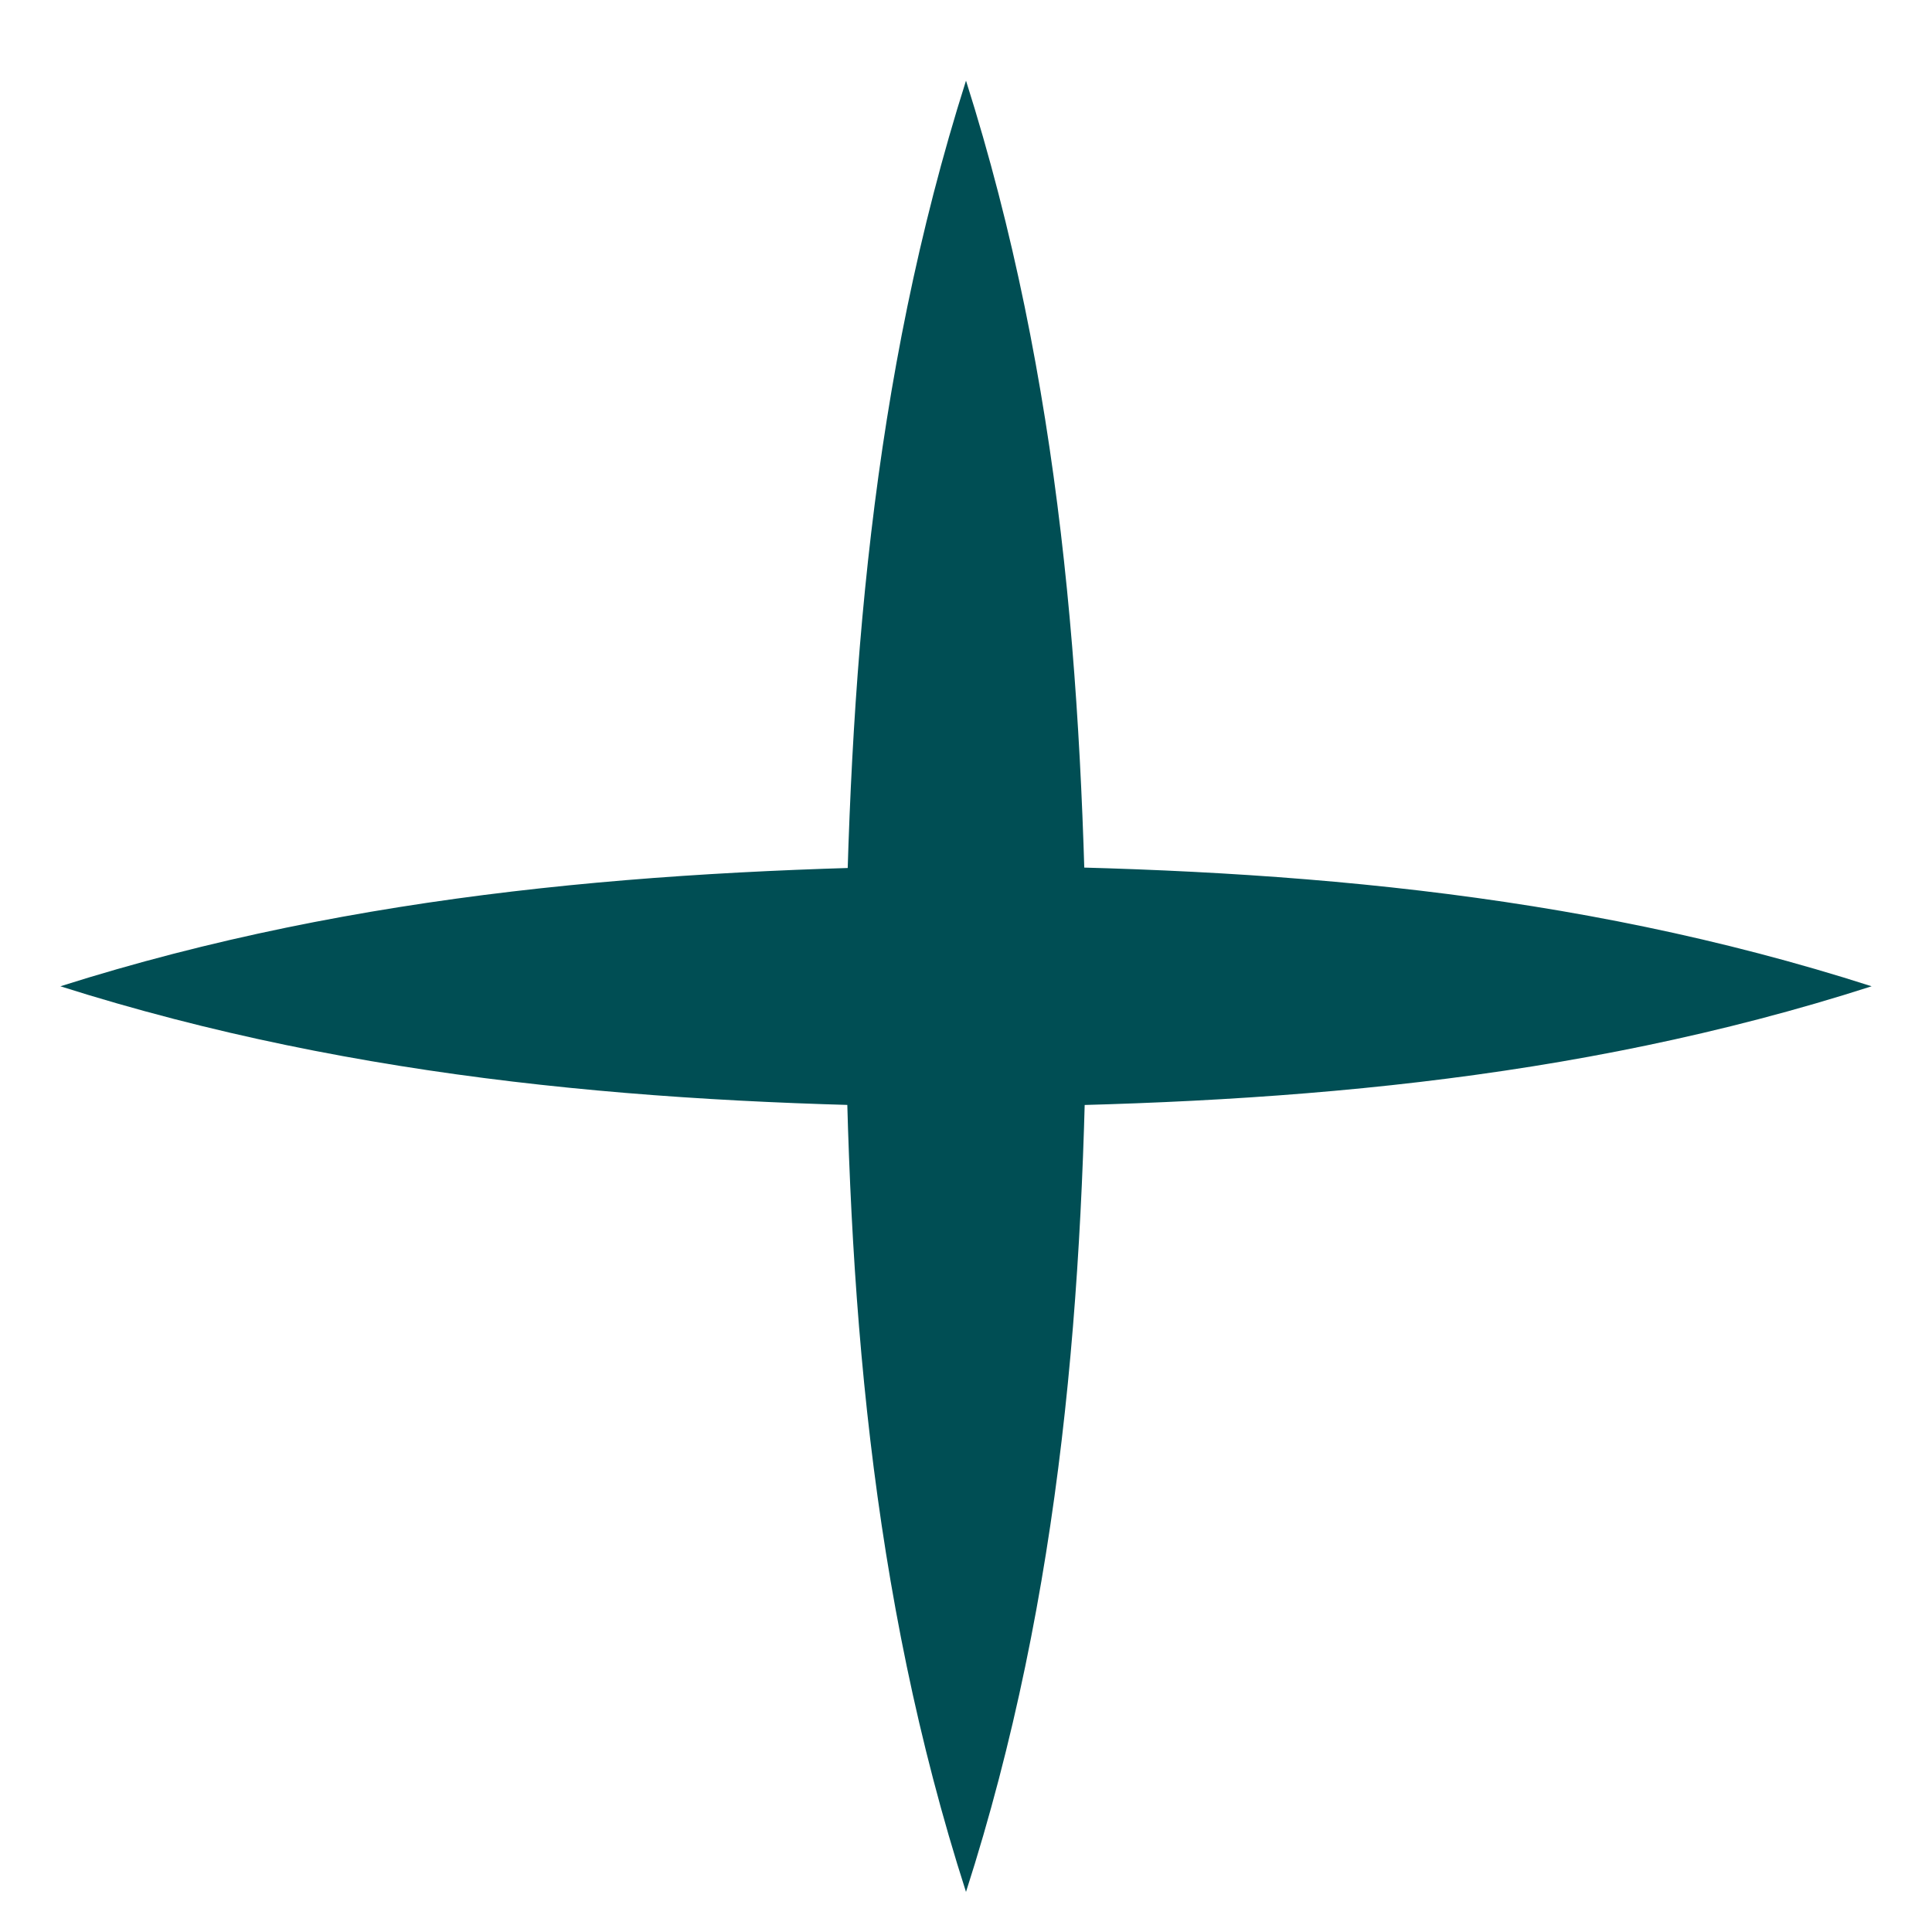
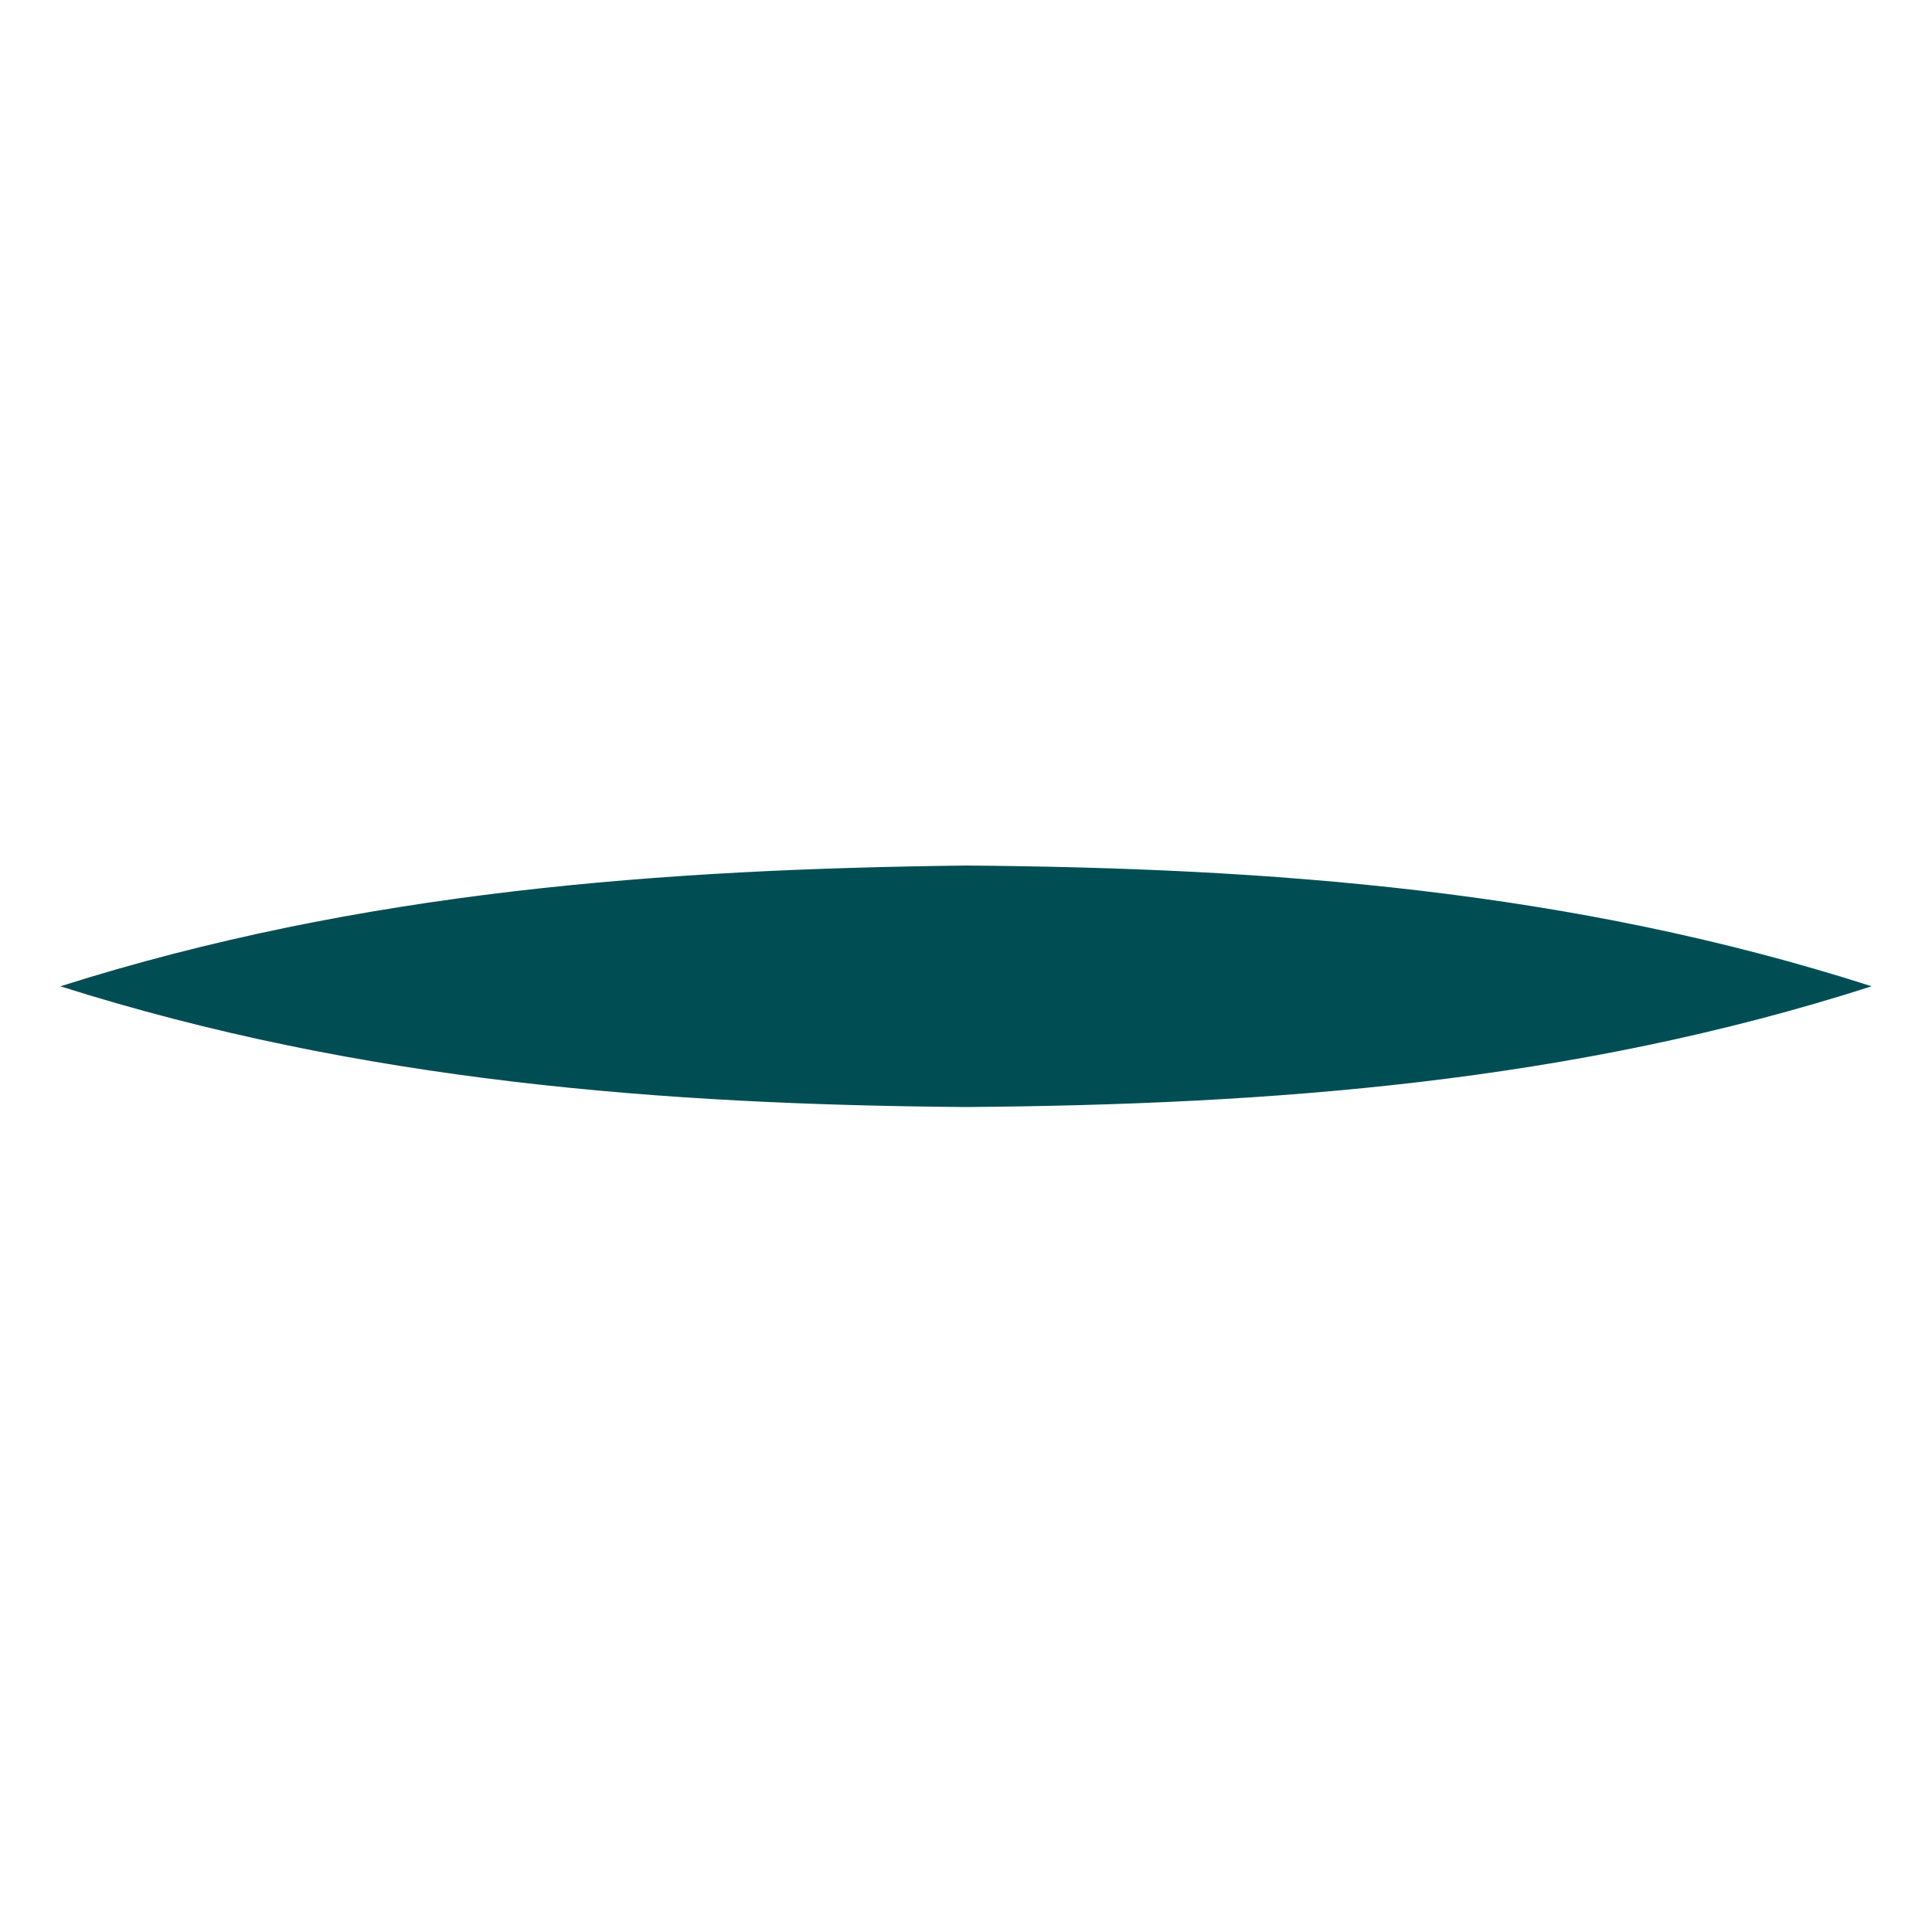
<svg xmlns="http://www.w3.org/2000/svg" width="16" height="16" viewBox="0 0 16 16" fill="none">
  <path d="M0.5 8.168C2.99 7.378 5.49 7.198 8 7.168C10.51 7.188 13.01 7.368 15.5 8.168C13.01 8.968 10.51 9.148 8 9.168C5.49 9.148 2.99 8.958 0.5 8.168Z" fill="#004E54" />
-   <path d="M8 0.668C8.79 3.158 8.97 5.658 9 8.168C8.98 10.678 8.8 13.178 8 15.668C7.2 13.178 7.02 10.678 7 8.168C7.03 5.658 7.21 3.158 8 0.668Z" fill="#004E54" />
</svg>